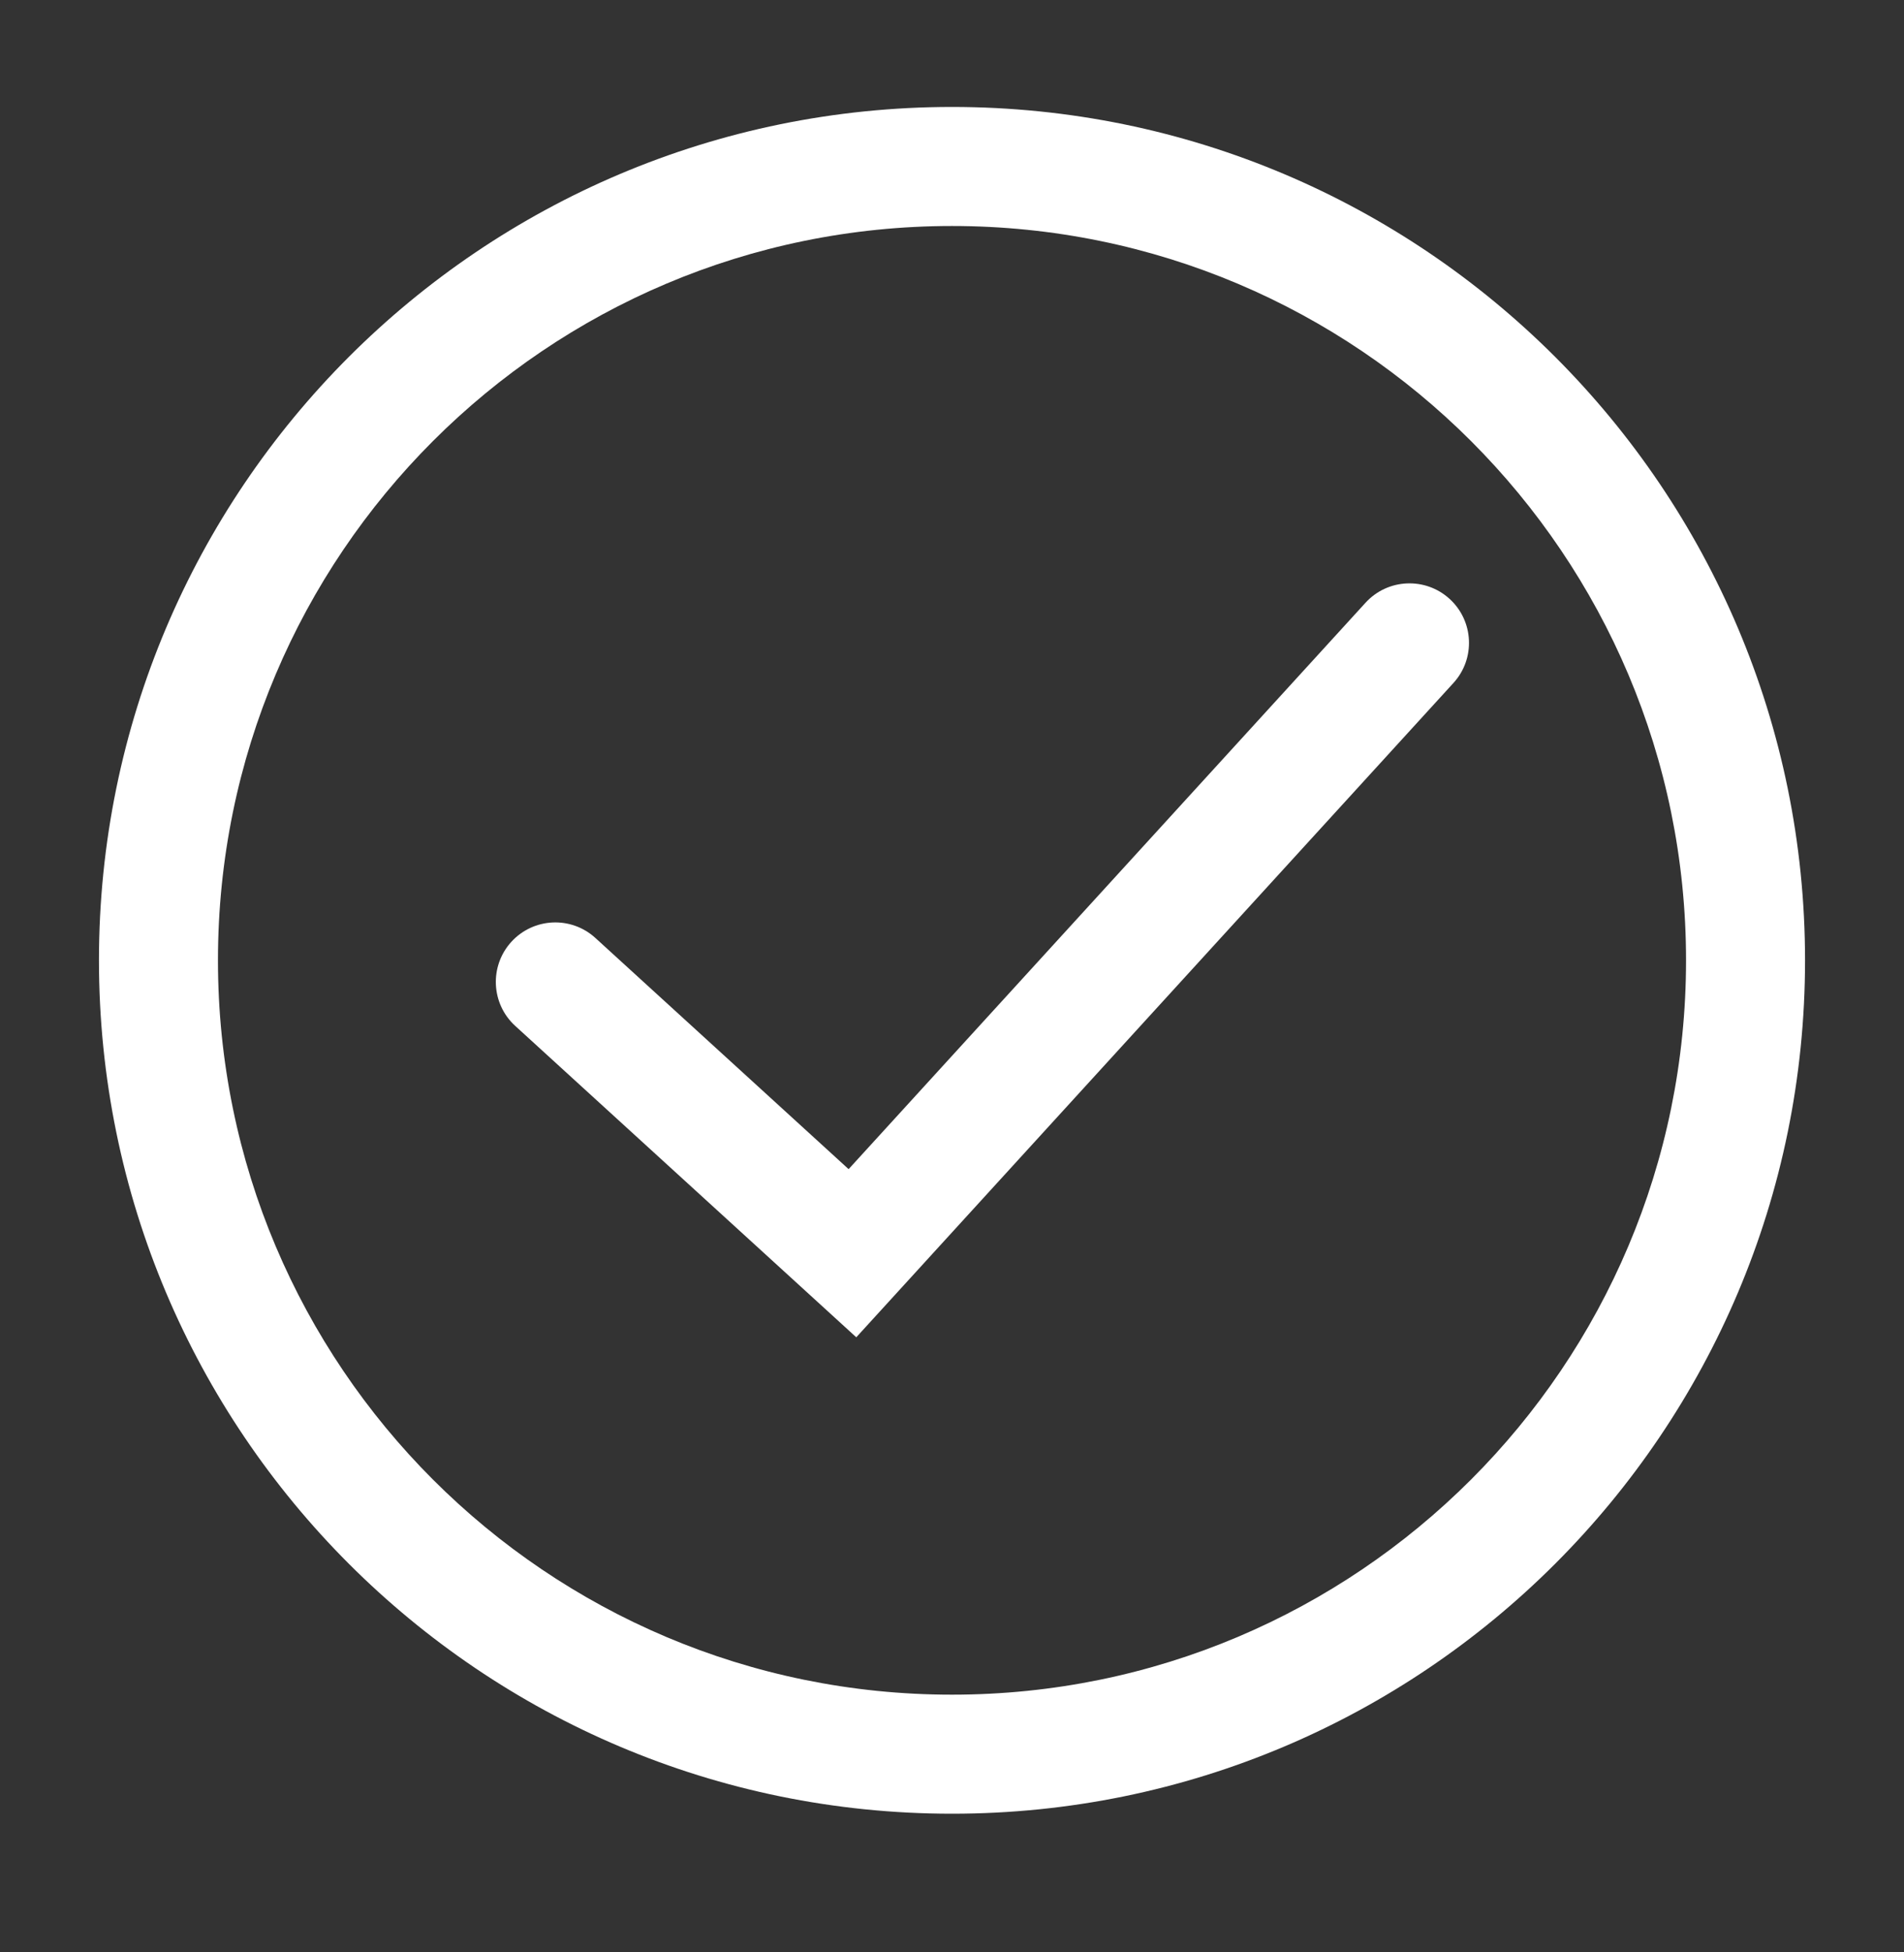
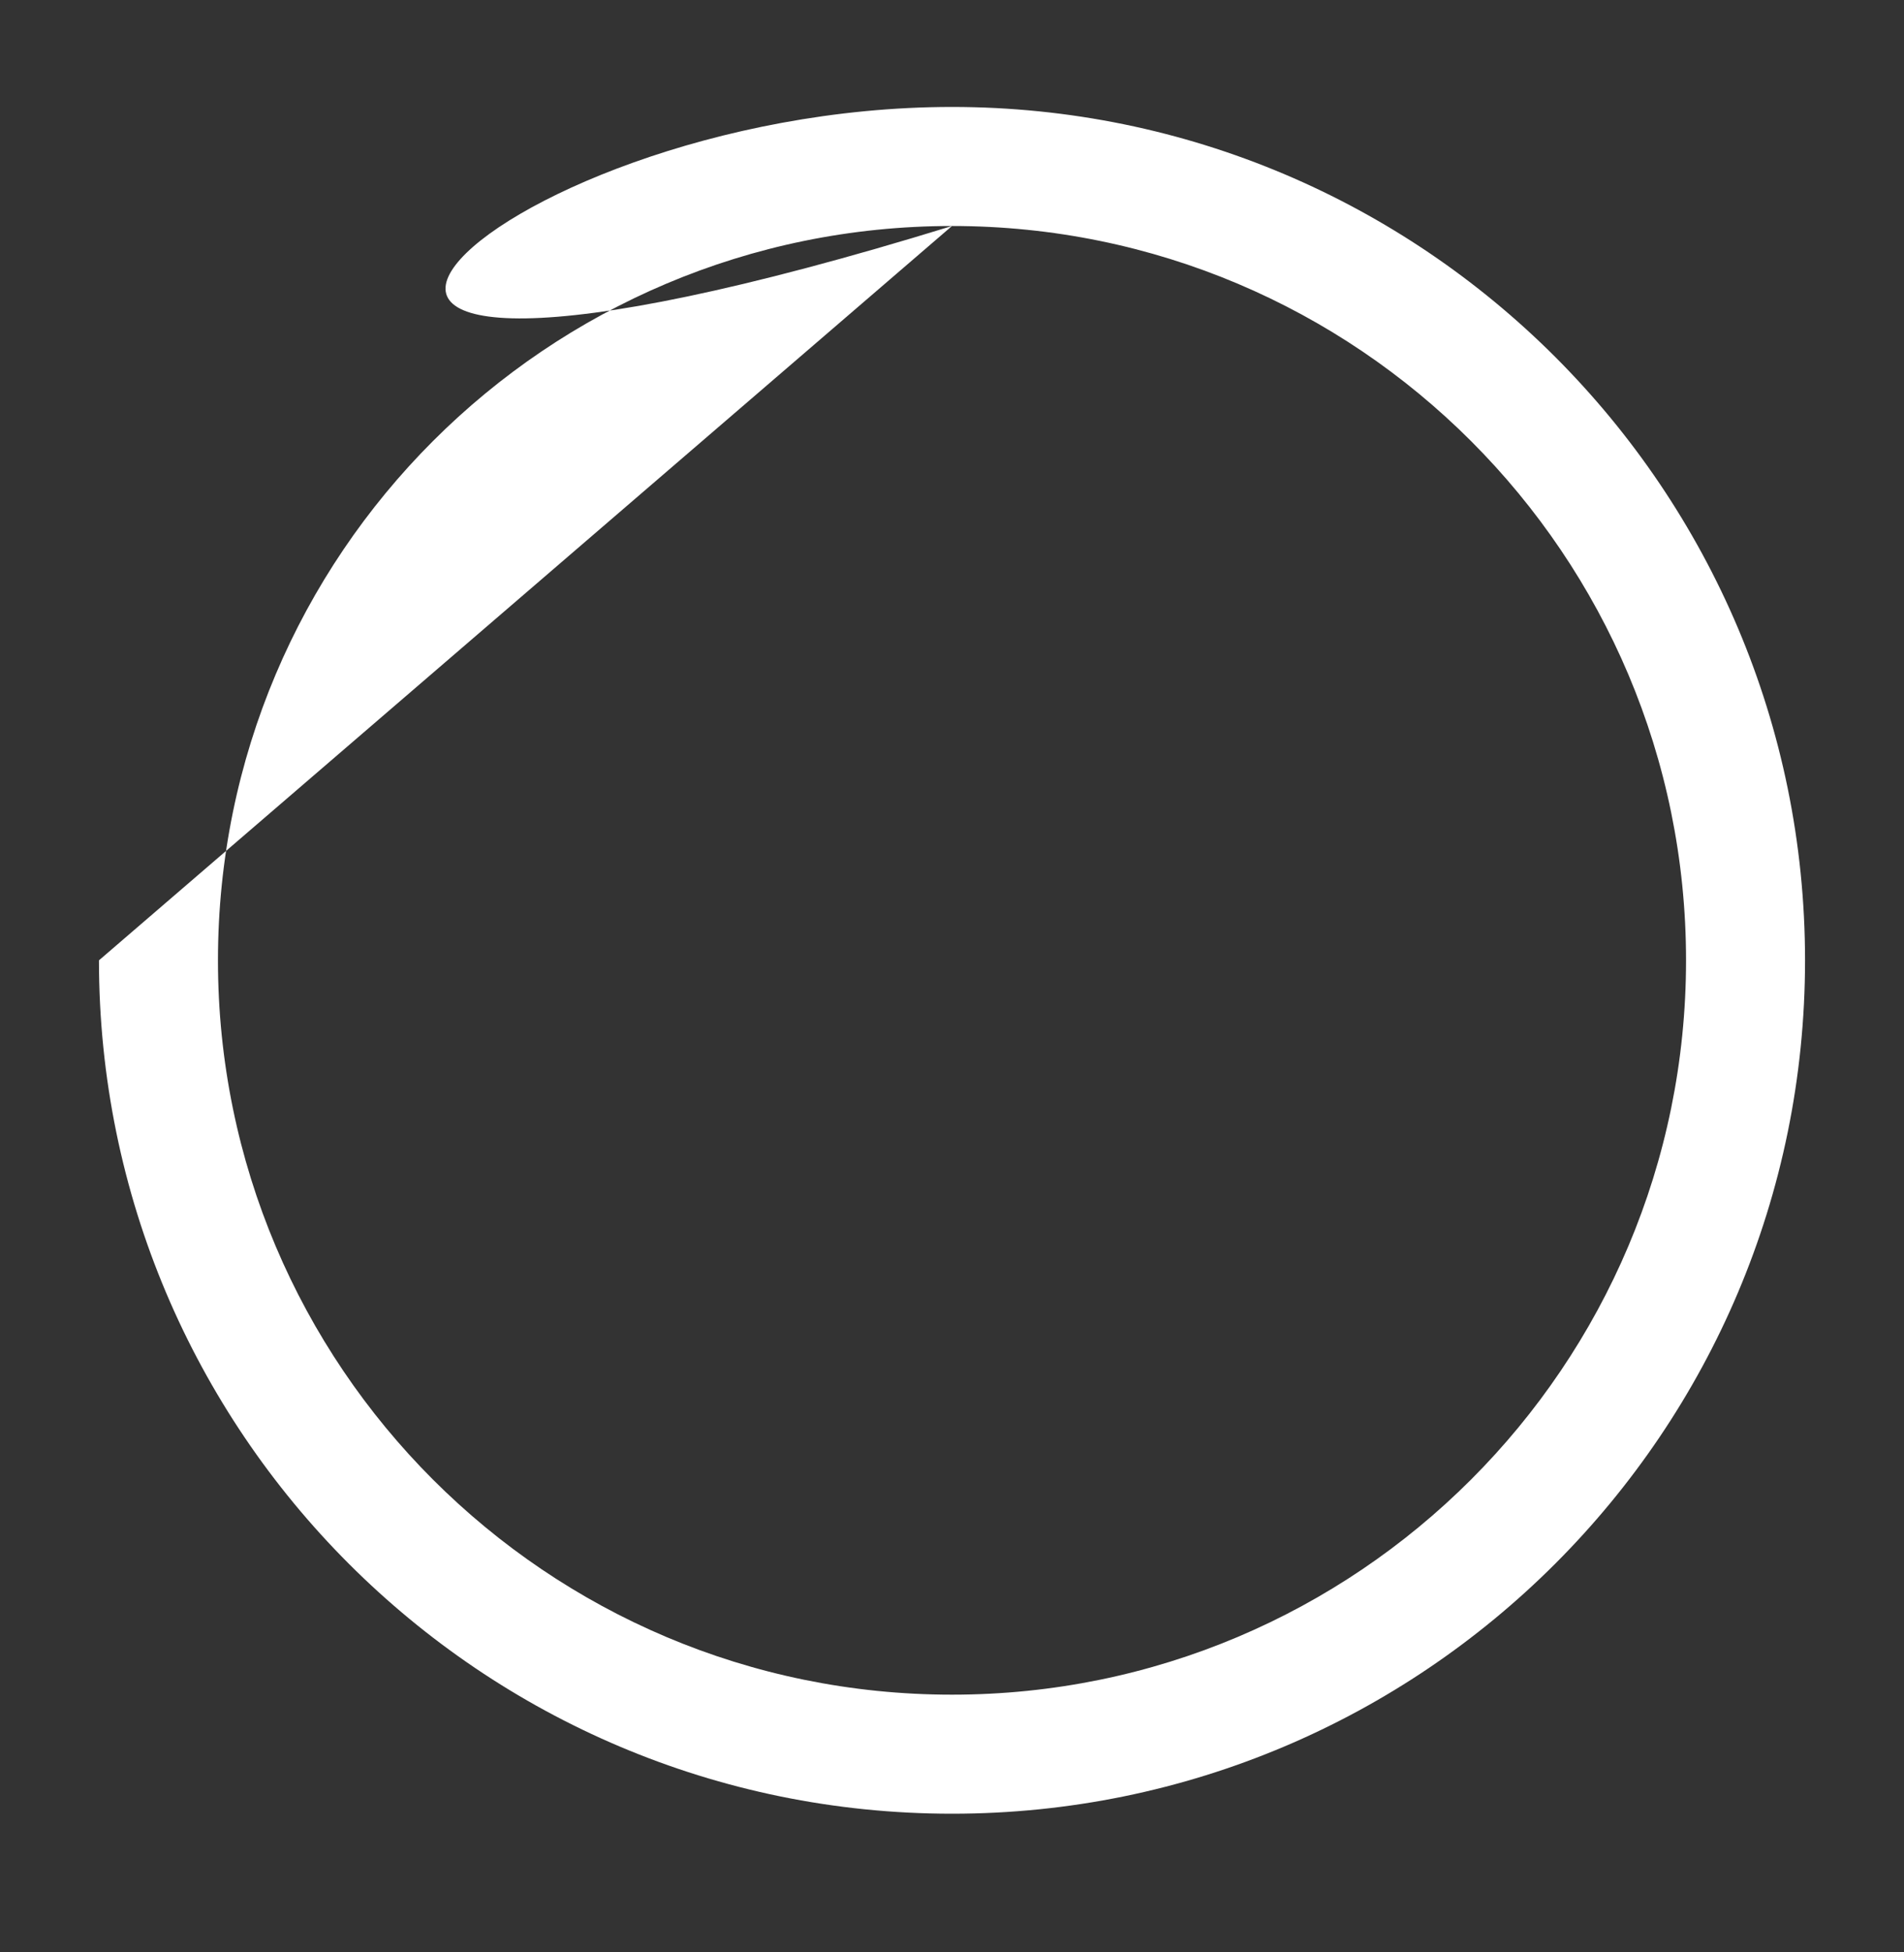
<svg xmlns="http://www.w3.org/2000/svg" width="40" height="41" viewBox="0 0 40 41" fill="none">
  <rect x="0" y="0" width="40" height="41" fill="#333333" stroke="none" />
-   <path fill-rule="evenodd" clip-rule="evenodd" d="M30.454 12.577C30.964 13.043 31 13.833 30.534 14.343L17.989 28.083L10.824 21.544C10.314 21.079 10.278 20.288 10.743 19.778C11.209 19.268 11.999 19.232 12.509 19.698L17.828 24.552L28.688 12.657C29.153 12.148 29.944 12.112 30.454 12.577Z" fill="white" />
-   <path fill-rule="evenodd" clip-rule="evenodd" d="M20 4.746C11.483 4.746 4.579 11.65 4.579 20.167C4.579 28.683 11.483 35.588 20 35.588C28.517 35.588 35.421 28.683 35.421 20.167C35.421 11.65 28.517 4.746 20 4.746ZM2.079 20.167C2.079 10.27 10.103 2.246 20 2.246C29.897 2.246 37.921 10.27 37.921 20.167C37.921 30.064 29.897 38.088 20 38.088C10.103 38.088 2.079 30.064 2.079 20.167Z" fill="white" />
+   <path fill-rule="evenodd" clip-rule="evenodd" d="M20 4.746C11.483 4.746 4.579 11.65 4.579 20.167C4.579 28.683 11.483 35.588 20 35.588C28.517 35.588 35.421 28.683 35.421 20.167C35.421 11.65 28.517 4.746 20 4.746ZC2.079 10.27 10.103 2.246 20 2.246C29.897 2.246 37.921 10.27 37.921 20.167C37.921 30.064 29.897 38.088 20 38.088C10.103 38.088 2.079 30.064 2.079 20.167Z" fill="white" />
</svg>